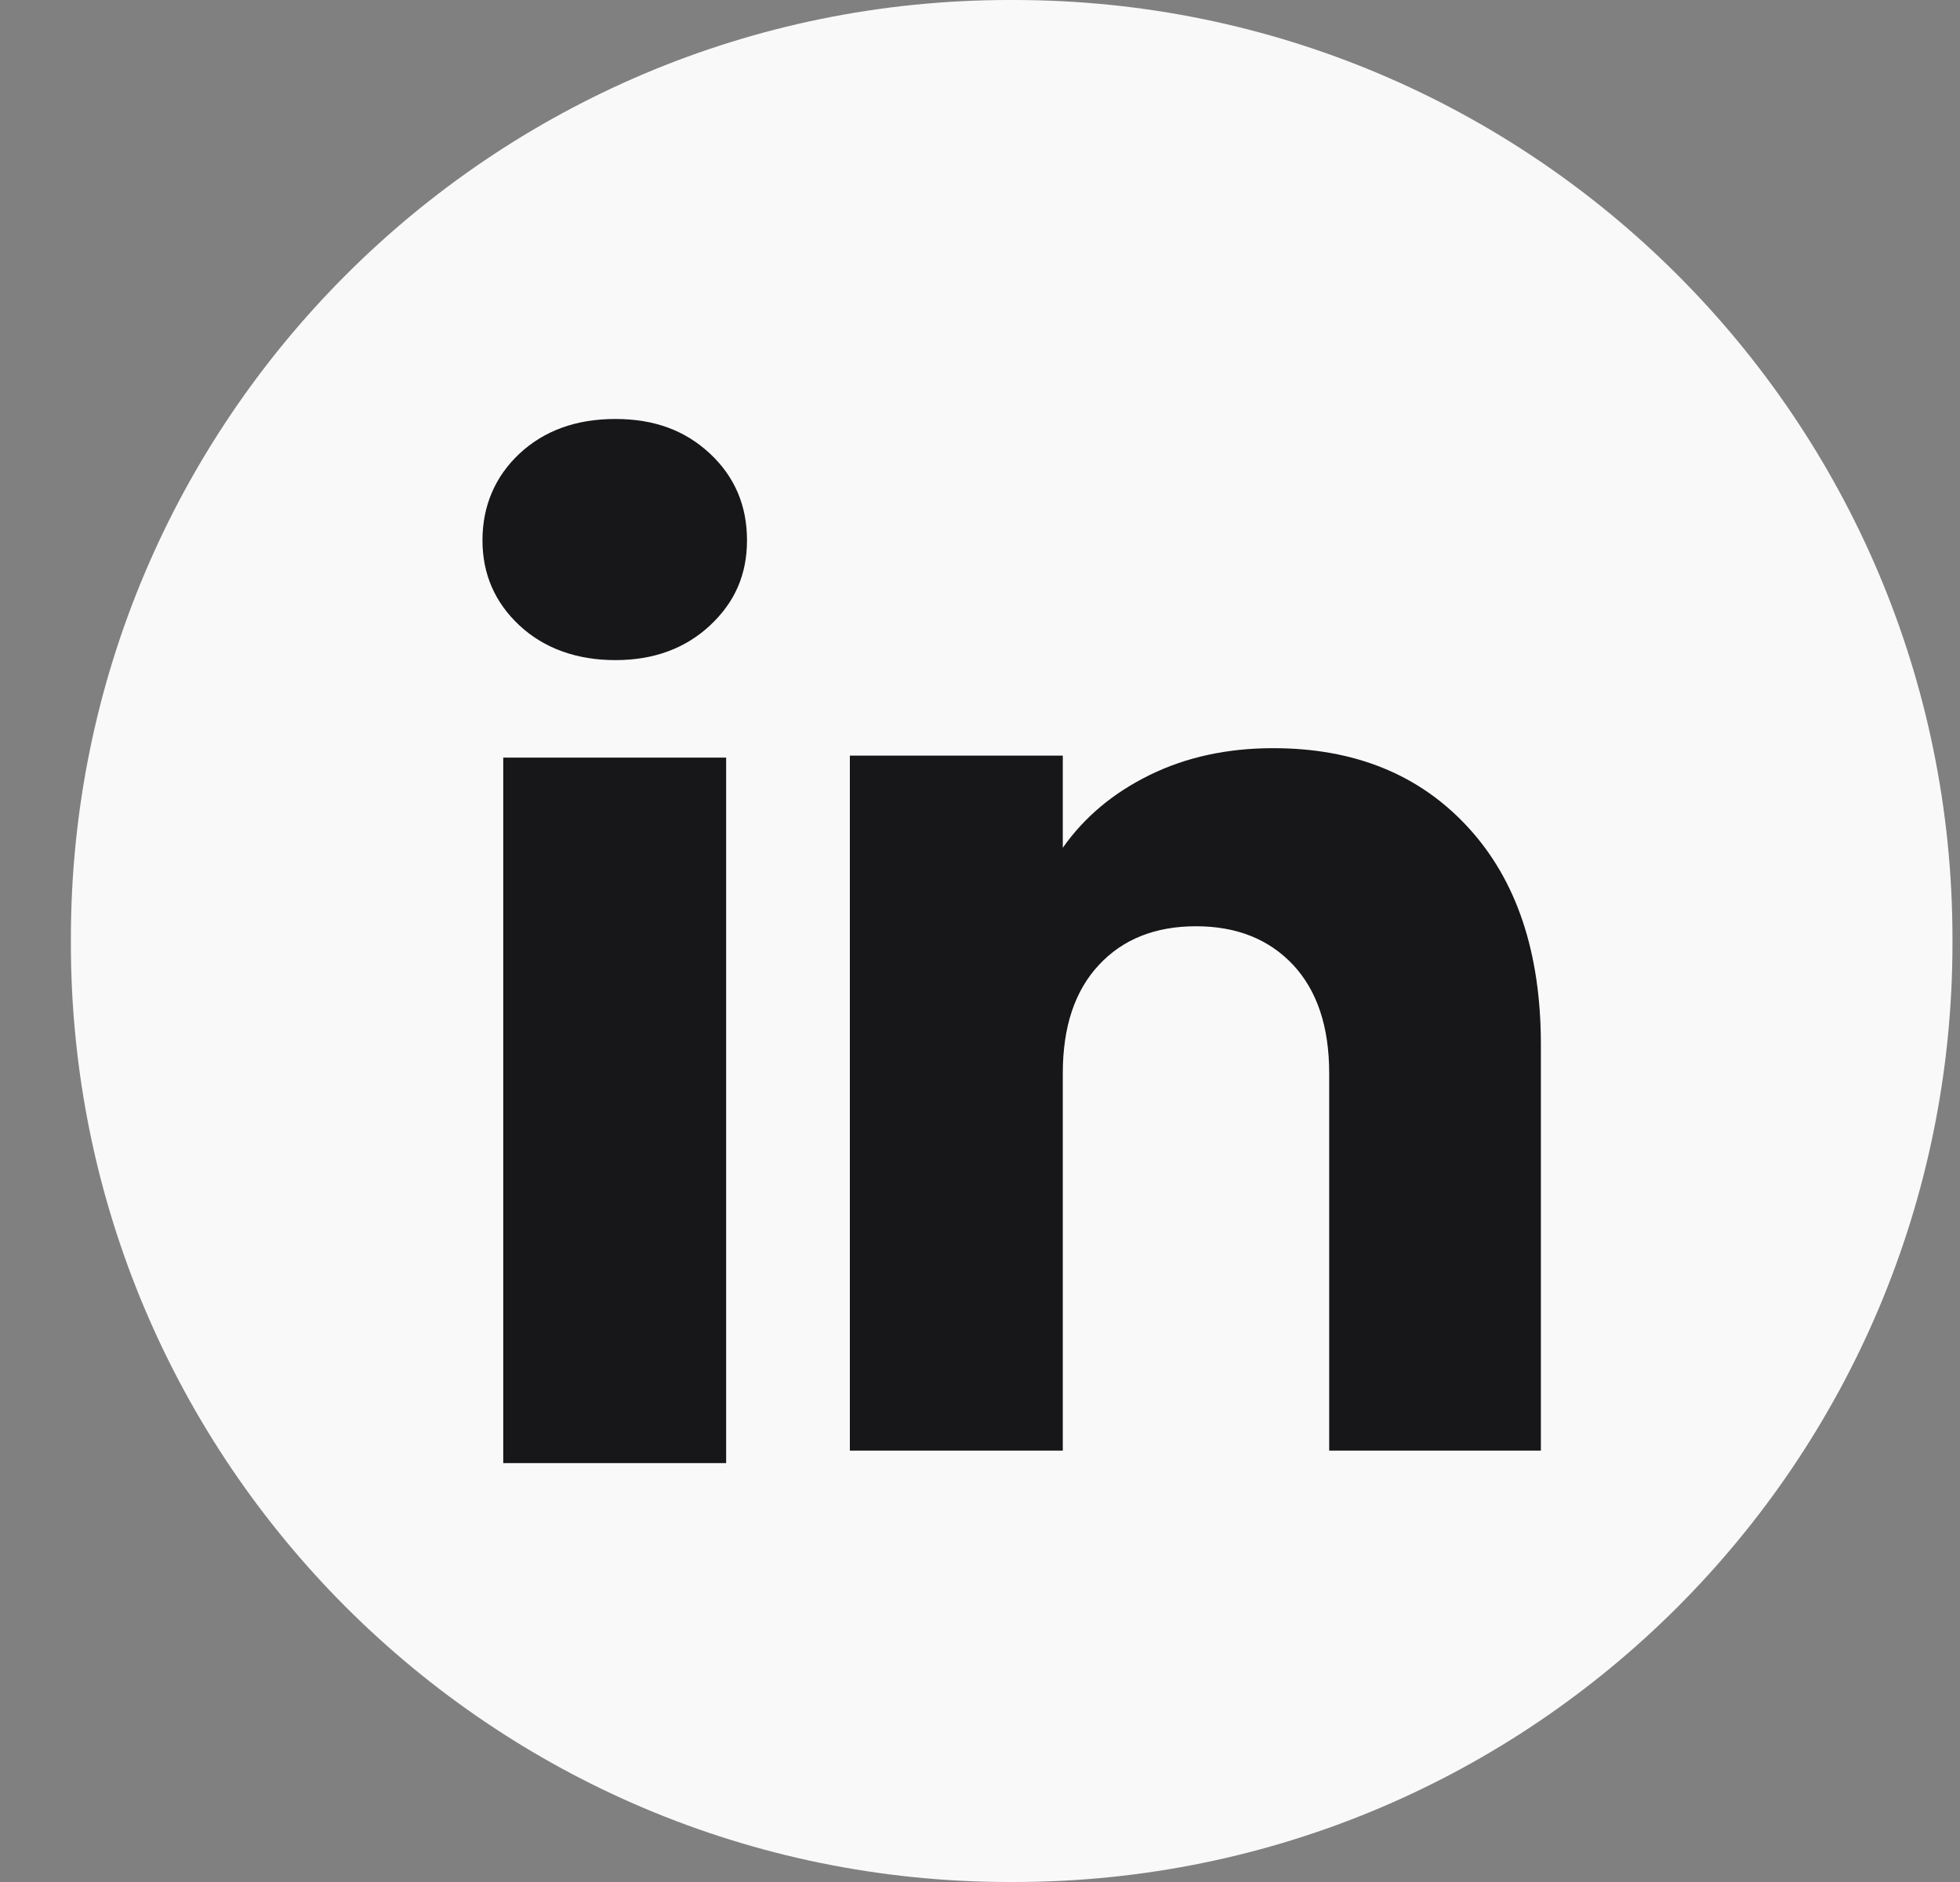
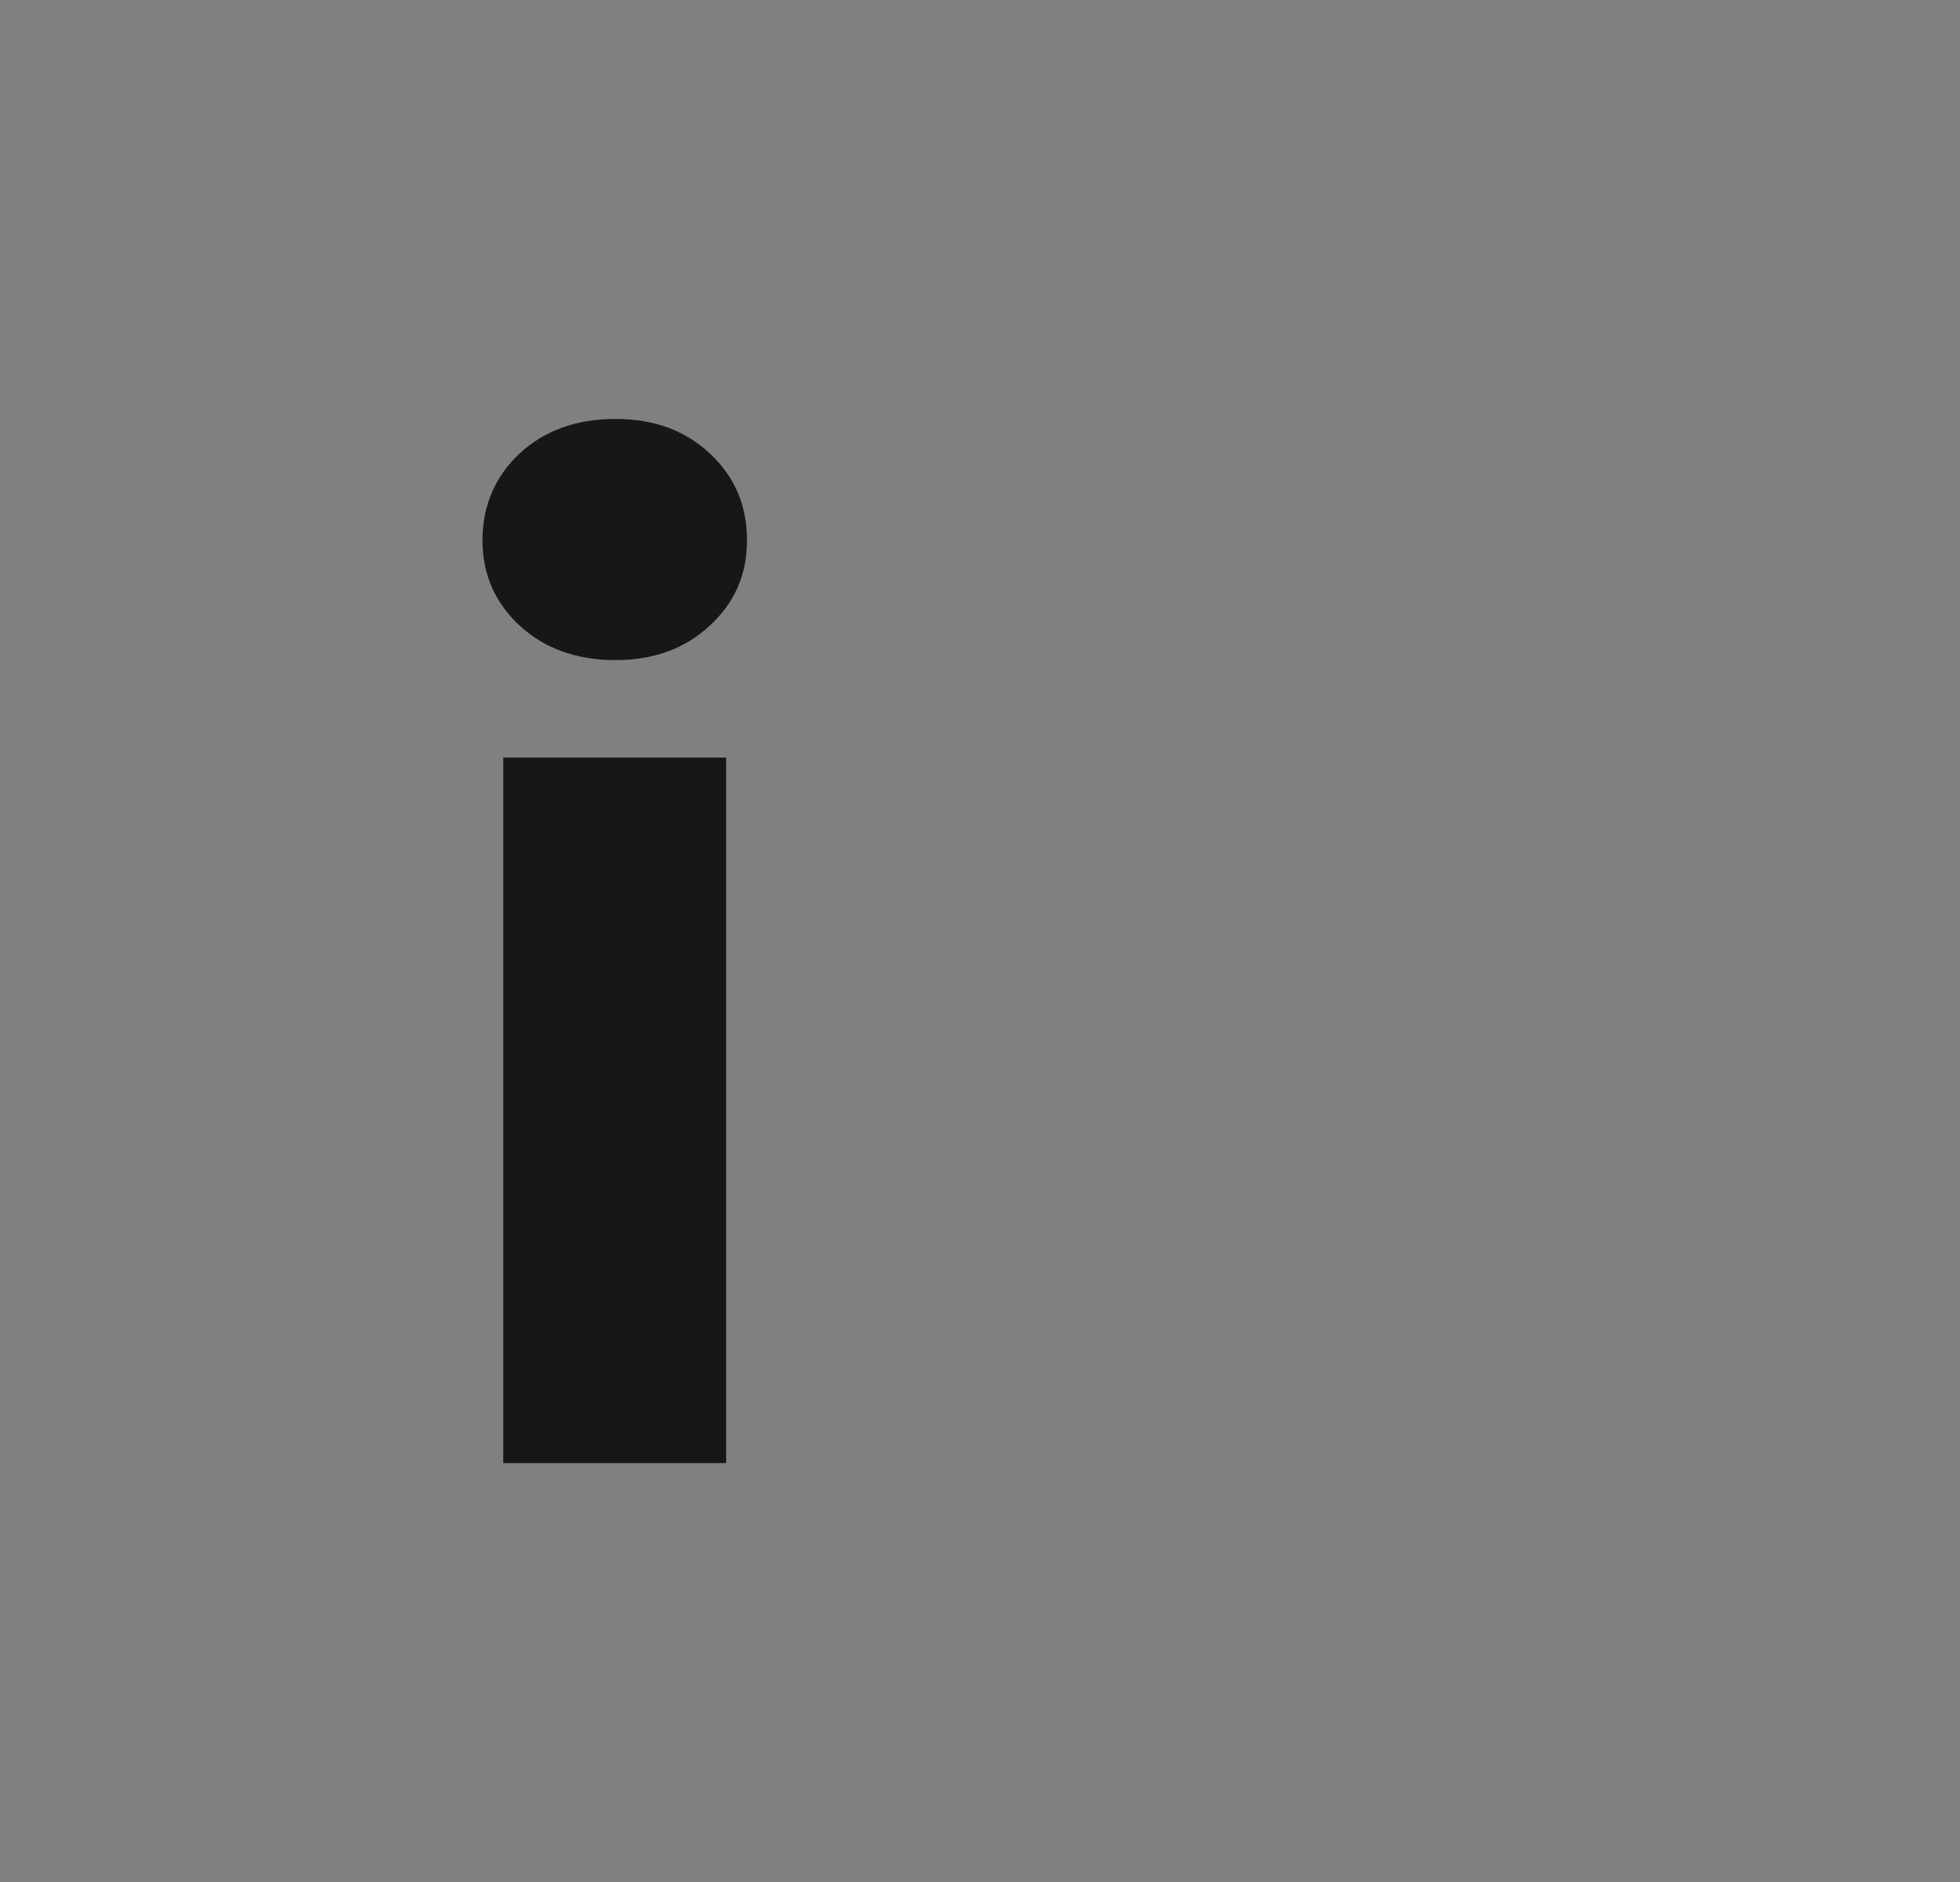
<svg xmlns="http://www.w3.org/2000/svg" width="25" height="24" viewBox="0 0 25 24" fill="none">
  <rect x="0" y="0" width="25" height="24" fill="#808080" stroke="none" />
-   <path d="M12.932 0H12.877C6.265 0 0.904 5.36 0.904 11.973V12.027C0.904 18.64 6.265 24 12.877 24H12.932C19.544 24 24.904 18.64 24.904 12.027V11.973C24.904 5.36 19.544 0 12.932 0Z" fill="#F9F9F9" />
-   <path d="M6.628 7.978C6.312 7.684 6.154 7.321 6.154 6.889C6.154 6.457 6.312 6.078 6.628 5.783C6.944 5.49 7.351 5.343 7.849 5.343C8.348 5.343 8.739 5.49 9.054 5.783C9.37 6.077 9.528 6.446 9.528 6.889C9.528 7.332 9.37 7.684 9.054 7.978C8.738 8.271 8.337 8.418 7.849 8.418C7.362 8.418 6.944 8.271 6.628 7.978ZM9.262 9.661V18.658H6.419V9.661H9.262Z" fill="#171618" />
-   <path d="M18.725 10.55C19.345 11.223 19.654 12.146 19.654 13.321V18.499H16.954V13.686C16.954 13.093 16.8 12.633 16.494 12.305C16.187 11.977 15.773 11.812 15.255 11.812C14.737 11.812 14.323 11.976 14.017 12.305C13.71 12.633 13.556 13.093 13.556 13.686V18.499H10.84V9.636H13.556V10.811C13.831 10.42 14.201 10.11 14.667 9.882C15.133 9.654 15.657 9.541 16.24 9.541C17.277 9.541 18.106 9.877 18.725 10.55Z" fill="#171618" />
+   <path d="M6.628 7.978C6.312 7.684 6.154 7.321 6.154 6.889C6.154 6.457 6.312 6.078 6.628 5.783C6.944 5.49 7.351 5.343 7.849 5.343C8.348 5.343 8.739 5.49 9.054 5.783C9.37 6.077 9.528 6.446 9.528 6.889C9.528 7.332 9.37 7.684 9.054 7.978C8.738 8.271 8.337 8.418 7.849 8.418C7.362 8.418 6.944 8.271 6.628 7.978ZM9.262 9.661V18.658H6.419V9.661H9.262" fill="#171618" />
</svg>